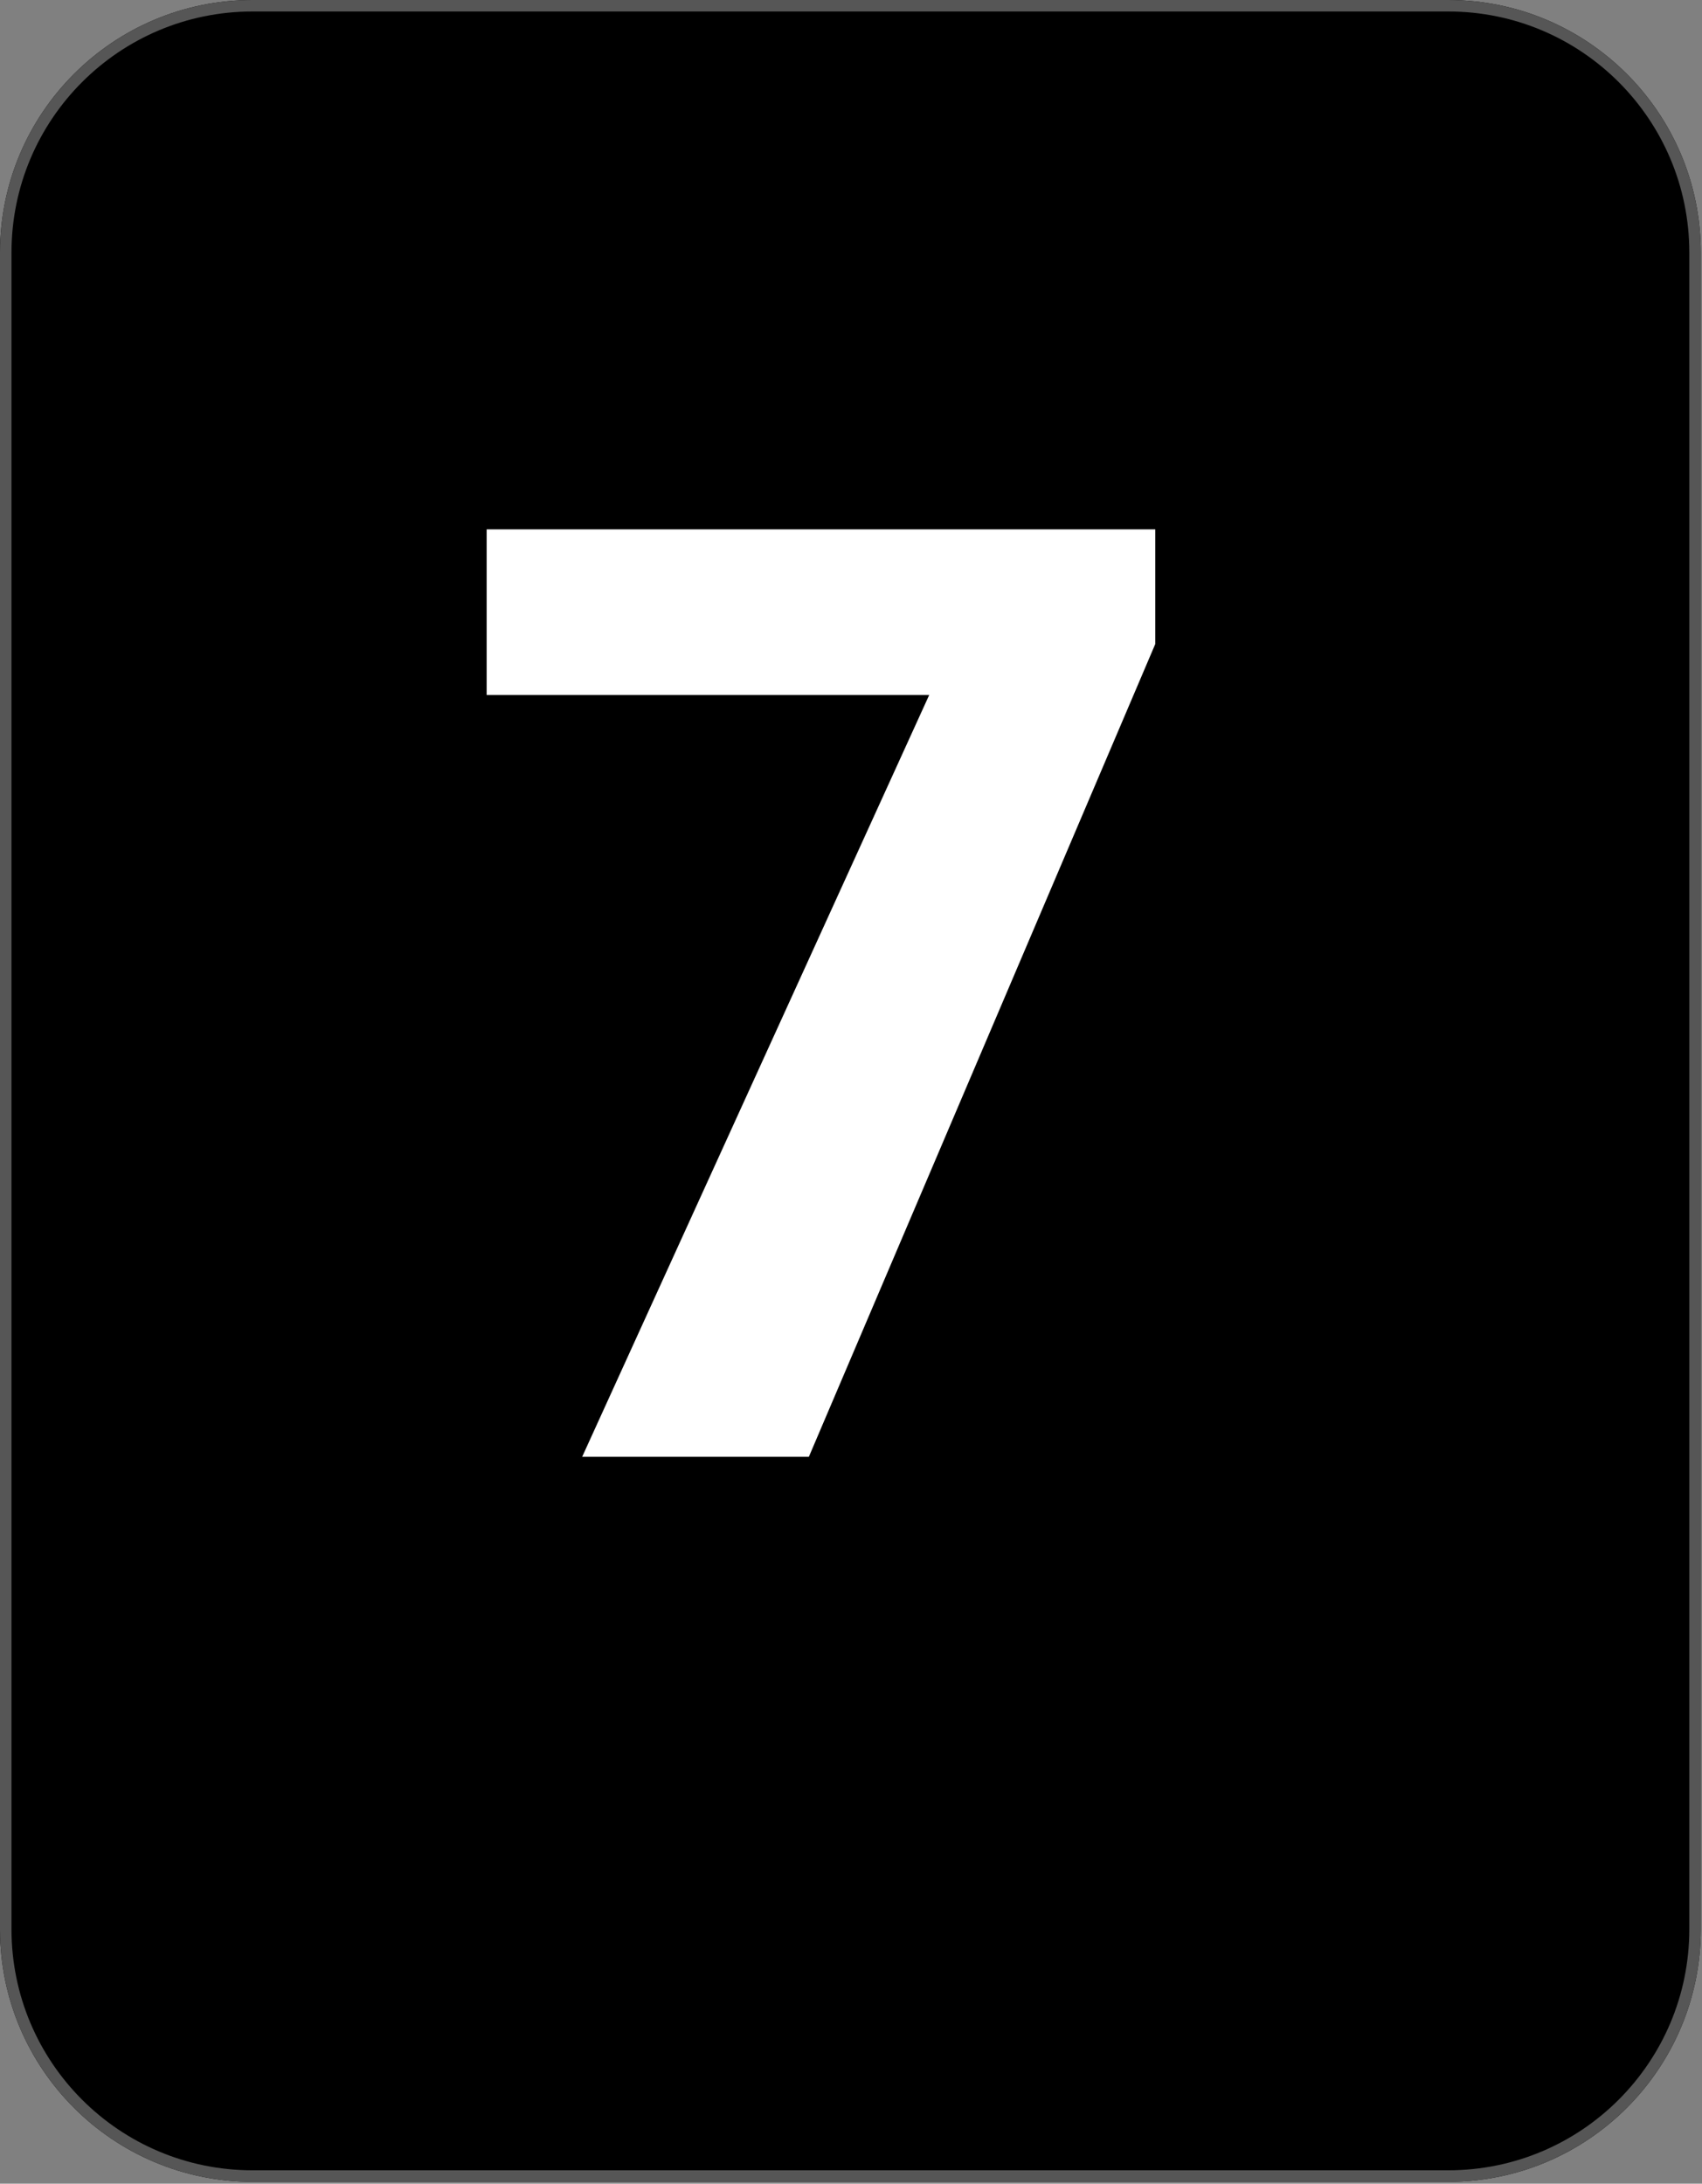
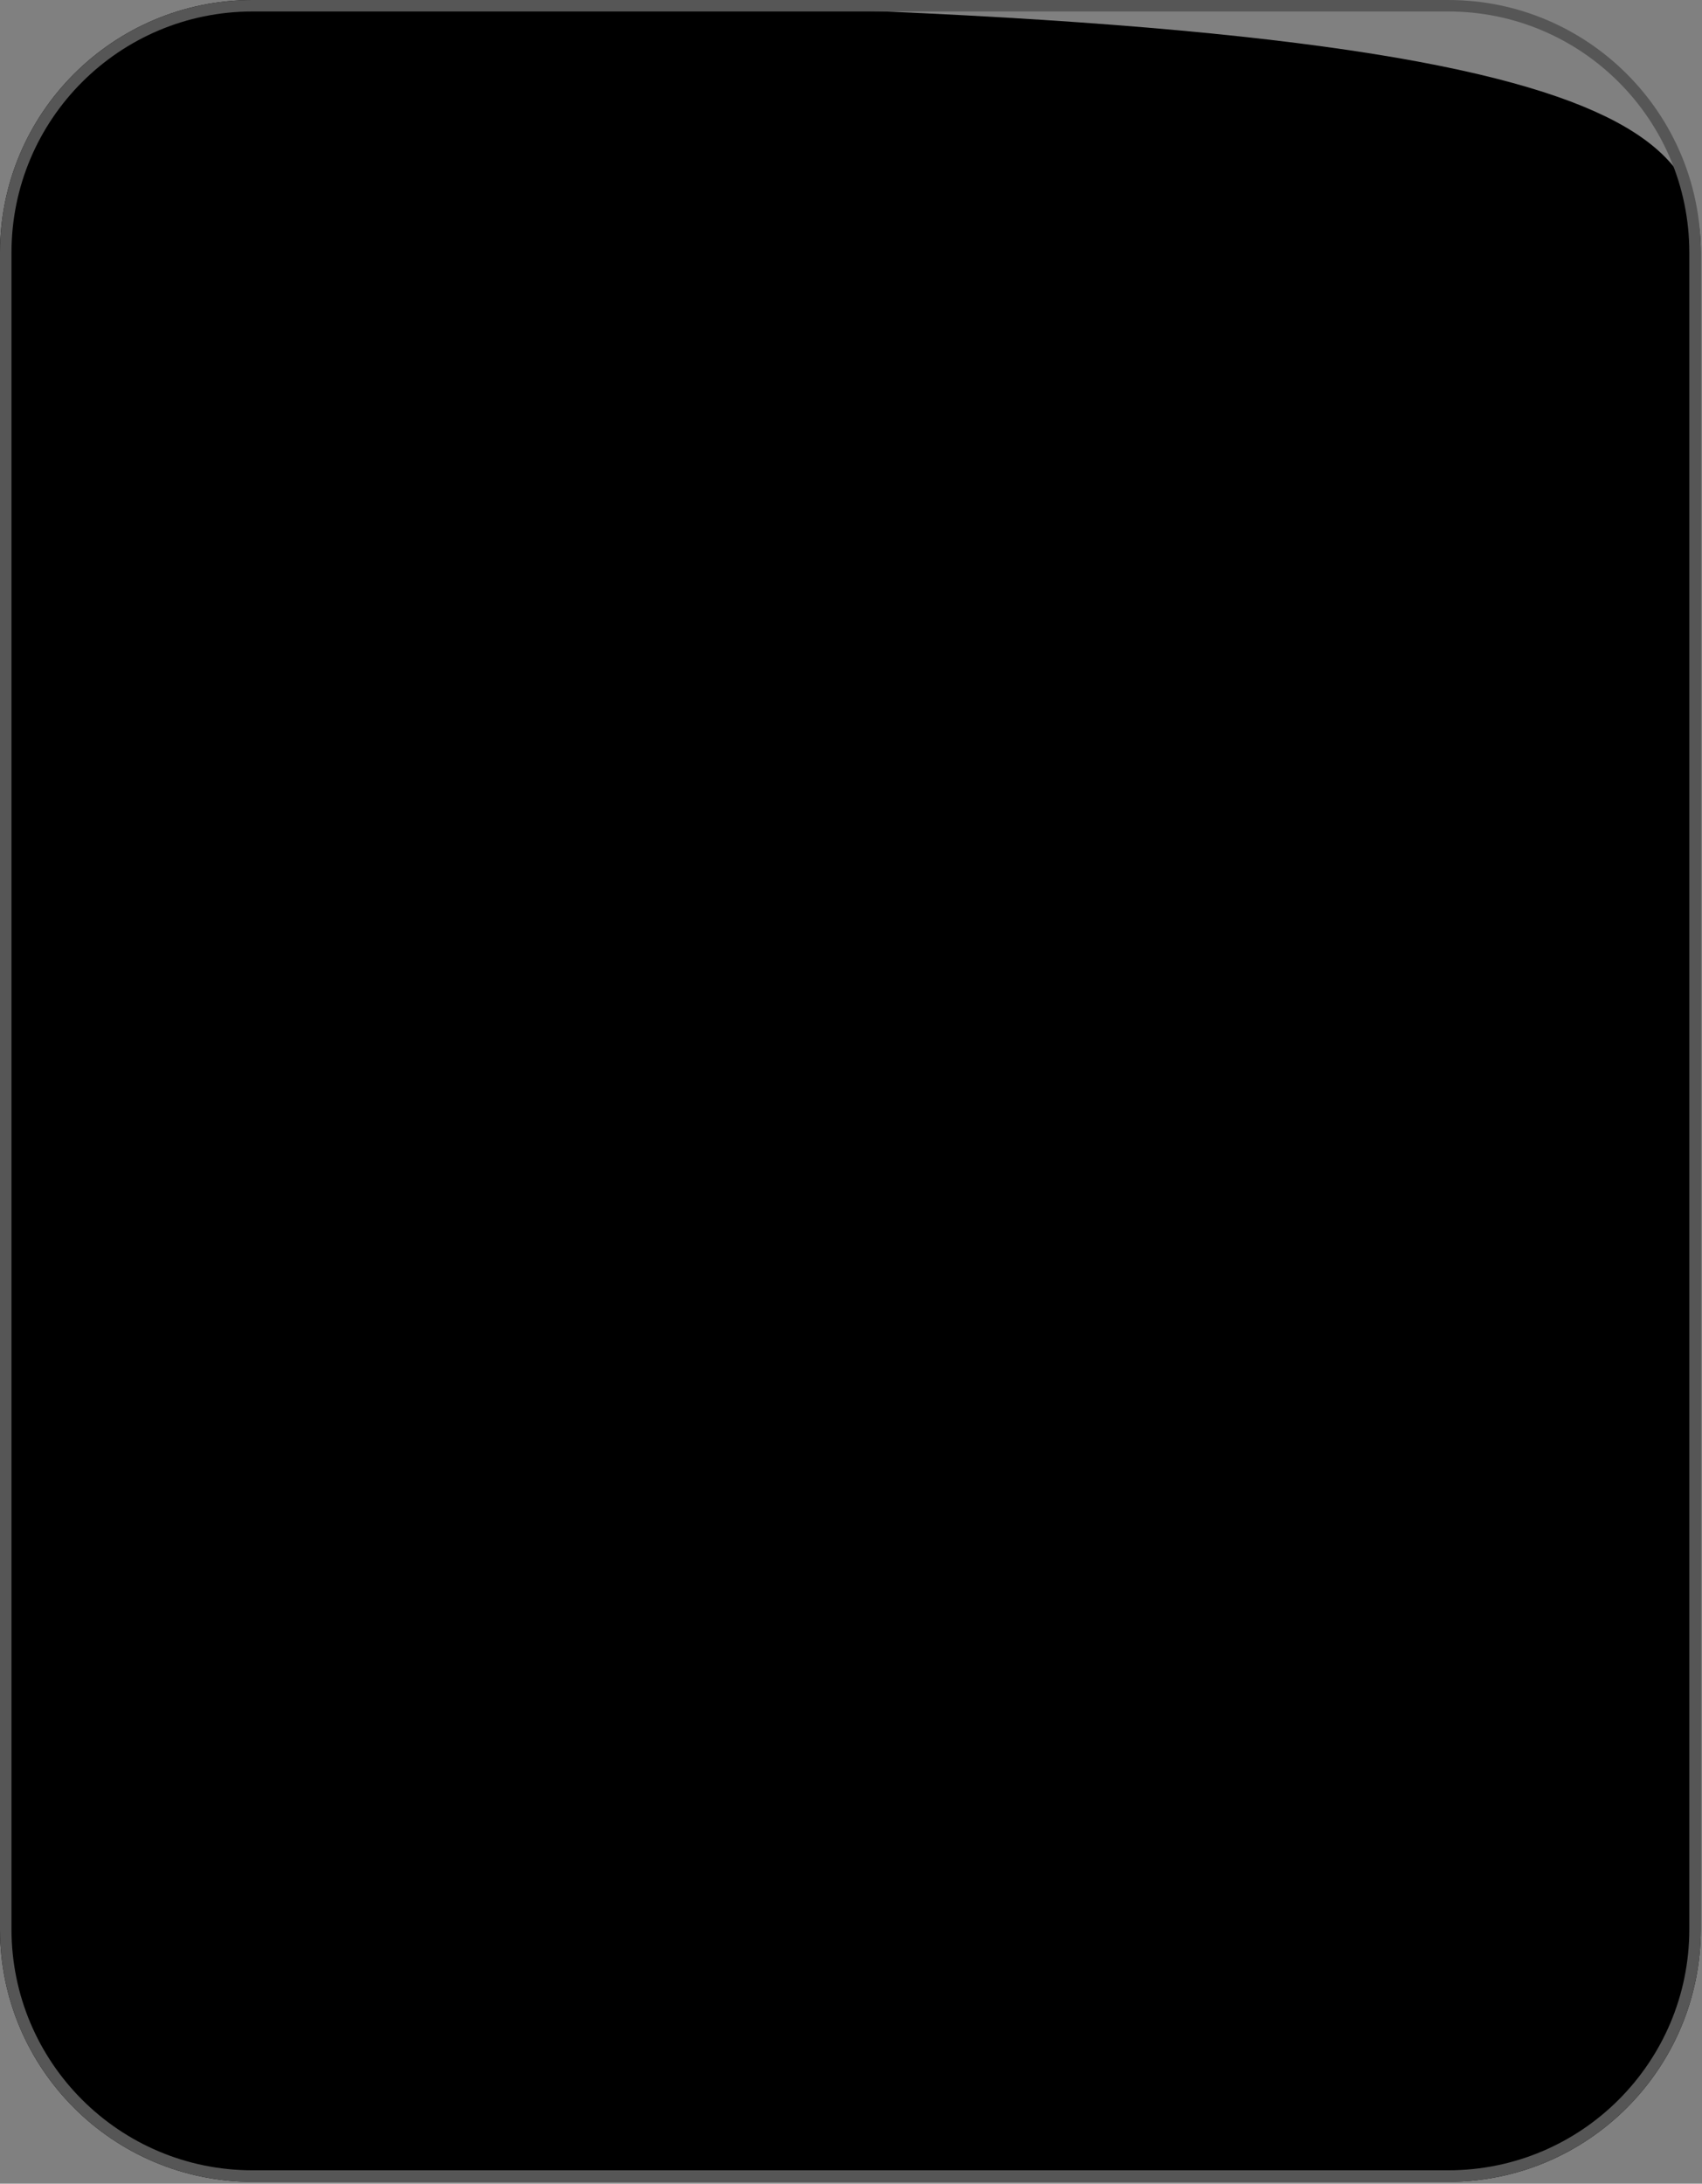
<svg xmlns="http://www.w3.org/2000/svg" width="138" height="177" viewBox="0 0 138 177" fill="none">
  <rect x="0" y="0" width="138" height="177" fill="#808080" stroke="none" />
-   <path d="M0 20.474C0 9.167 9.167 0 20.474 0H117.427C128.735 0 137.902 9.167 137.902 20.474V156.372C137.902 167.68 128.735 176.847 117.427 176.847H20.474C9.167 176.847 0 167.68 0 156.372V20.474Z" fill="black" />
+   <path d="M0 20.474C0 9.167 9.167 0 20.474 0C128.735 0 137.902 9.167 137.902 20.474V156.372C137.902 167.68 128.735 176.847 117.427 176.847H20.474C9.167 176.847 0 167.68 0 156.372V20.474Z" fill="black" />
  <path fill-rule="evenodd" clip-rule="evenodd" d="M117.427 0.931H20.474C9.681 0.931 0.931 9.681 0.931 20.474V156.372C0.931 167.166 9.681 175.916 20.474 175.916H117.427C128.221 175.916 136.971 167.166 136.971 156.372V20.474C136.971 9.681 128.221 0.931 117.427 0.931ZM20.474 0C9.167 0 0 9.167 0 20.474V156.372C0 167.68 9.167 176.847 20.474 176.847H117.427C128.735 176.847 137.902 167.68 137.902 156.372V20.474C137.902 9.167 128.735 0 117.427 0H20.474Z" fill="#565656" />
-   <path d="M93.67 42.91V52.203L65.583 118.083H47.203L75.341 56.334H39.458V42.91H93.67Z" fill="white" />
</svg>